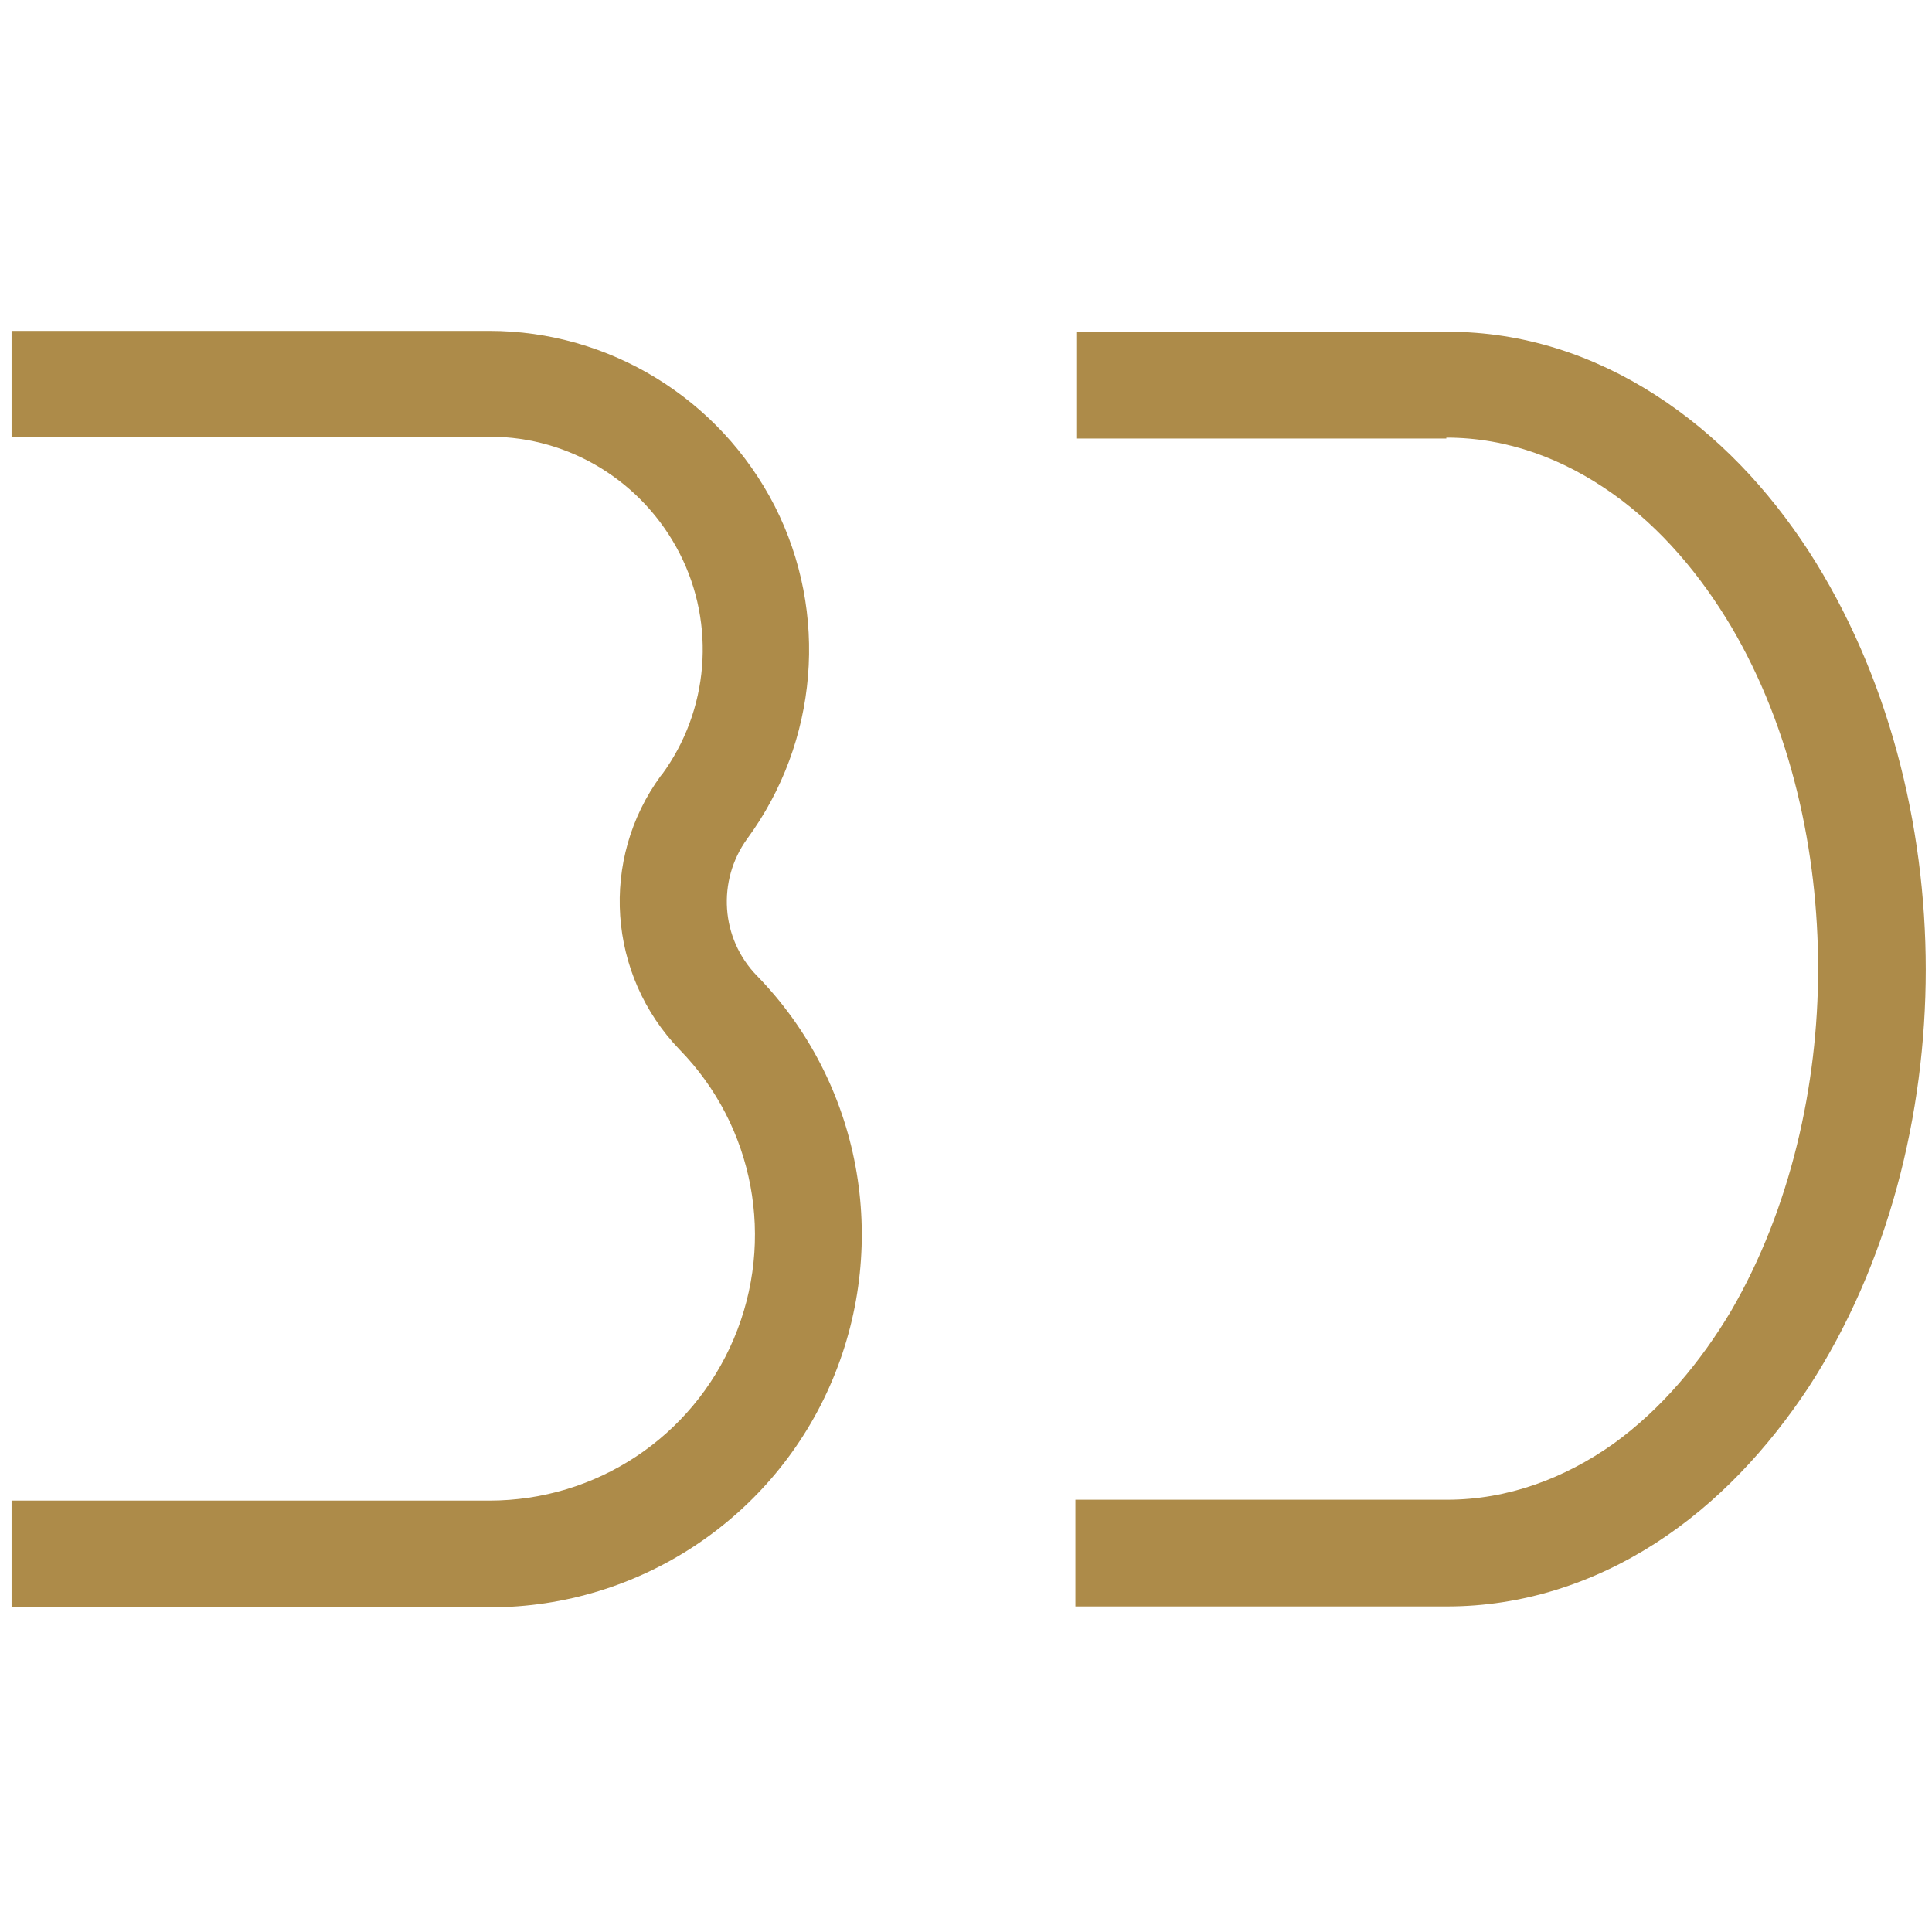
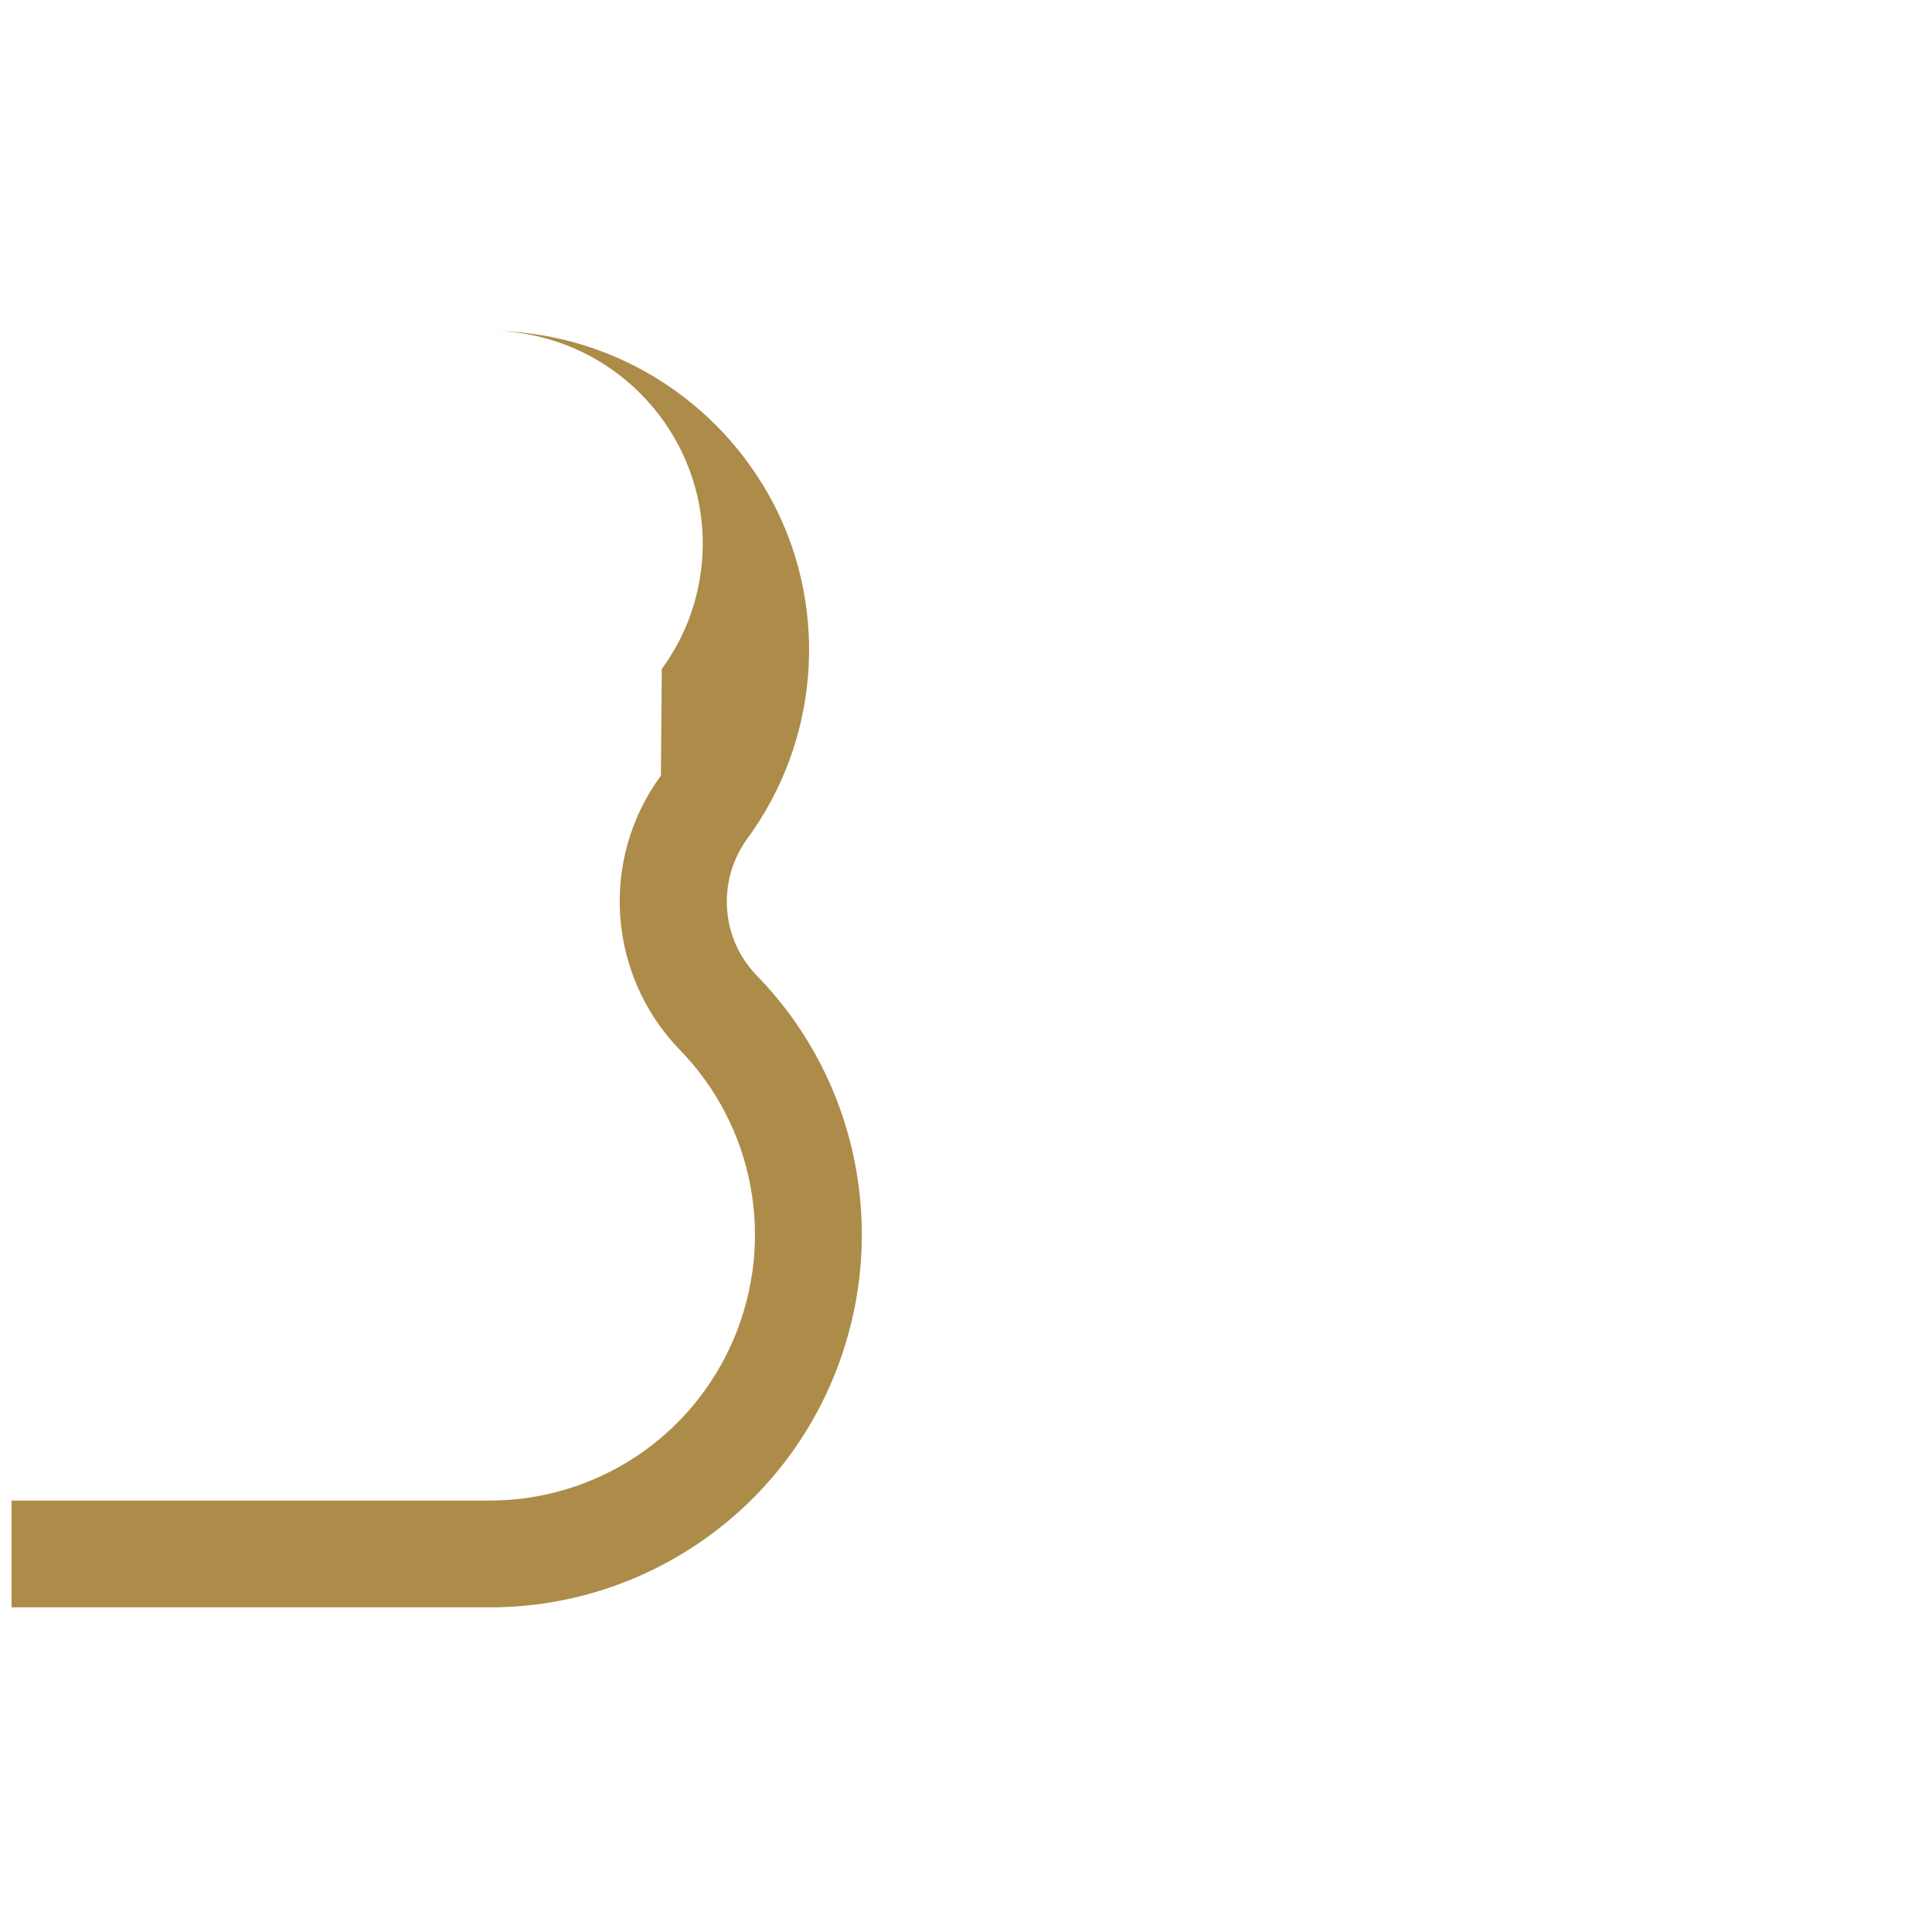
<svg xmlns="http://www.w3.org/2000/svg" id="Ebene_1" version="1.1" viewBox="0 0 217.2 217.2">
-   <path d="M162.6,49.2c6.9,0,13.2,2.4,18.7,6.3s9.9,9.2,13.3,14.9c6.8,11.5,9.8,25.4,9.8,38.5s-3.1,27-9.8,38.5c-3.4,5.7-7.8,11-13.2,14.9-5.5,3.9-11.9,6.3-18.7,6.3h-41.8v12h41.8c8.4,0,16.4-2.6,23.4-7.1s12.7-10.7,17.2-17.5c9-13.8,13.2-30.8,13.2-47s-4.2-33.2-13.2-47.1c-4.5-6.9-10.2-13-17.2-17.5s-14.9-7.1-23.3-7.1h-41.8v12h41.8-.2Z" fill="#ad8b49" />
-   <path d="M74.3,87.2c-6.9,9.4-6,22.4,2.1,30.8,8.4,8.6,10.8,21.4,6.1,32.5-4.7,11.1-15.5,18.2-27.5,18.2H1.3v12h53.8c16.8,0,32-10.1,38.5-25.6,6.5-15.5,3.2-33.4-8.5-45.4-4.1-4.2-4.5-10.7-1.1-15.4,8-10.9,9.2-25.4,3.1-37.4-6.2-12.1-18.6-19.7-32.1-19.7H1.3v11.9h53.8c9,0,17.2,5.1,21.3,13.1,4.1,8,3.3,17.7-2,24.9" fill="#ad8b49" />
+   <path d="M74.3,87.2c-6.9,9.4-6,22.4,2.1,30.8,8.4,8.6,10.8,21.4,6.1,32.5-4.7,11.1-15.5,18.2-27.5,18.2H1.3v12h53.8c16.8,0,32-10.1,38.5-25.6,6.5-15.5,3.2-33.4-8.5-45.4-4.1-4.2-4.5-10.7-1.1-15.4,8-10.9,9.2-25.4,3.1-37.4-6.2-12.1-18.6-19.7-32.1-19.7H1.3h53.8c9,0,17.2,5.1,21.3,13.1,4.1,8,3.3,17.7-2,24.9" fill="#ad8b49" />
</svg>